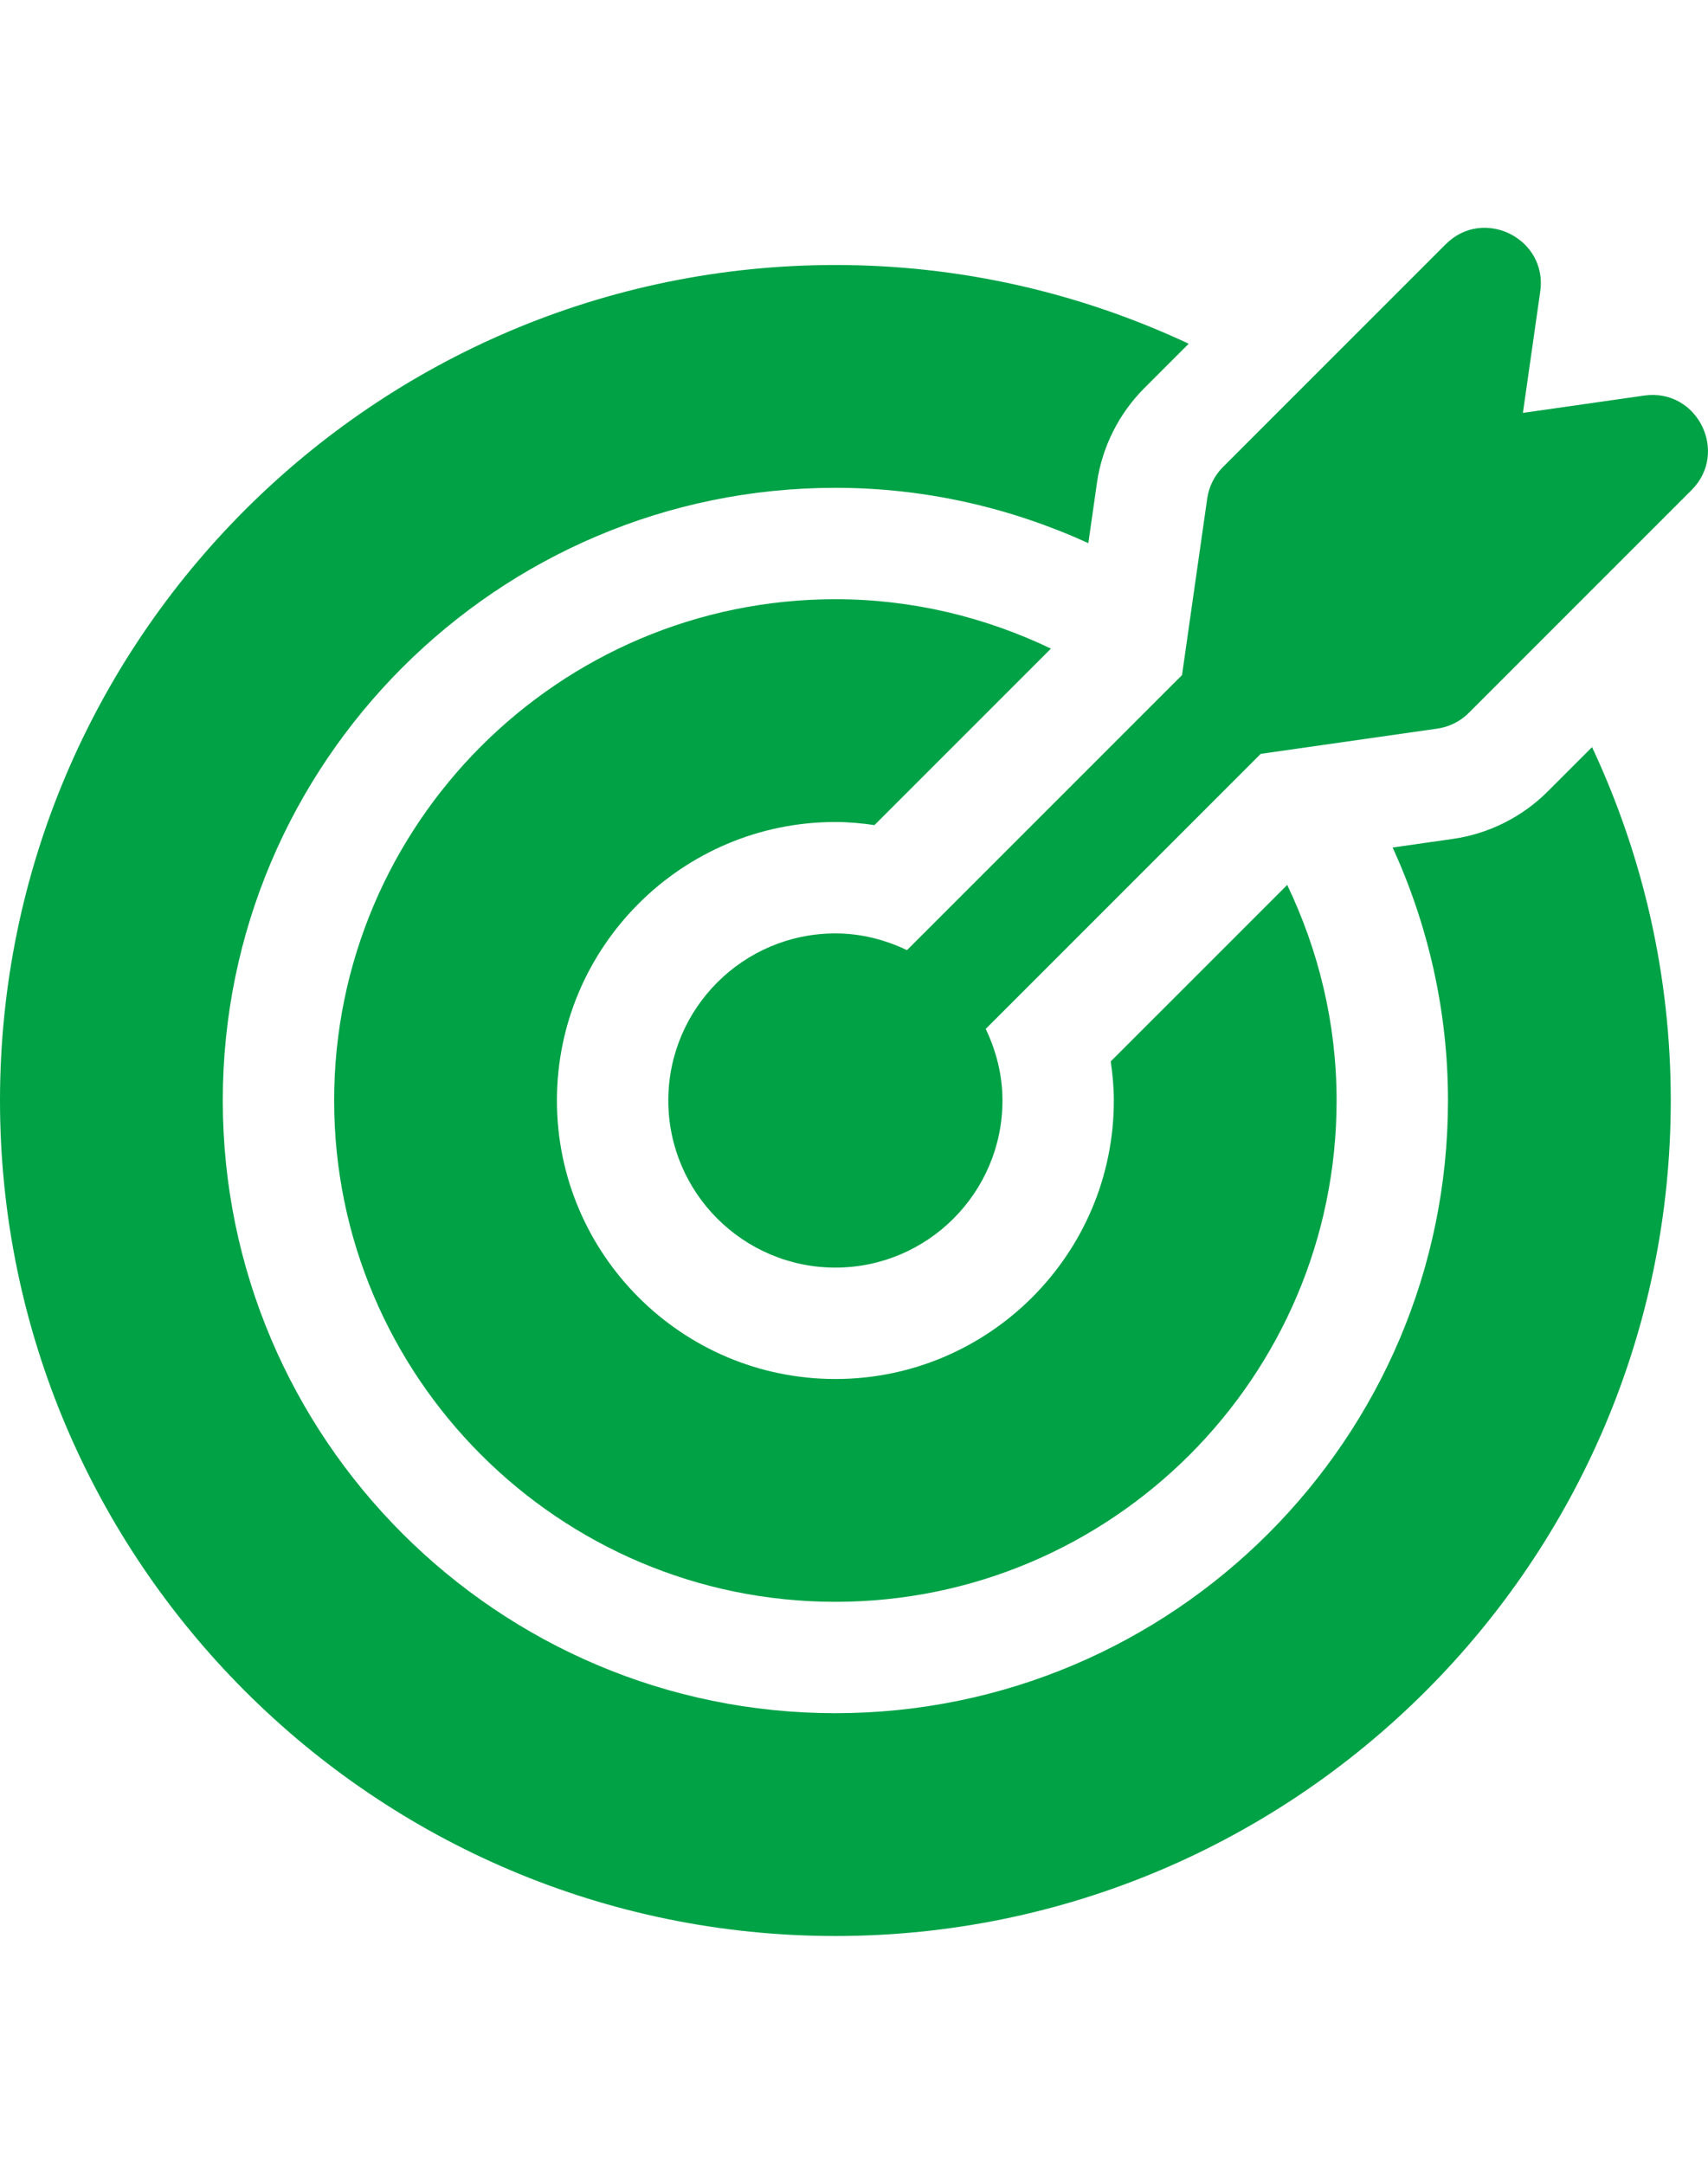
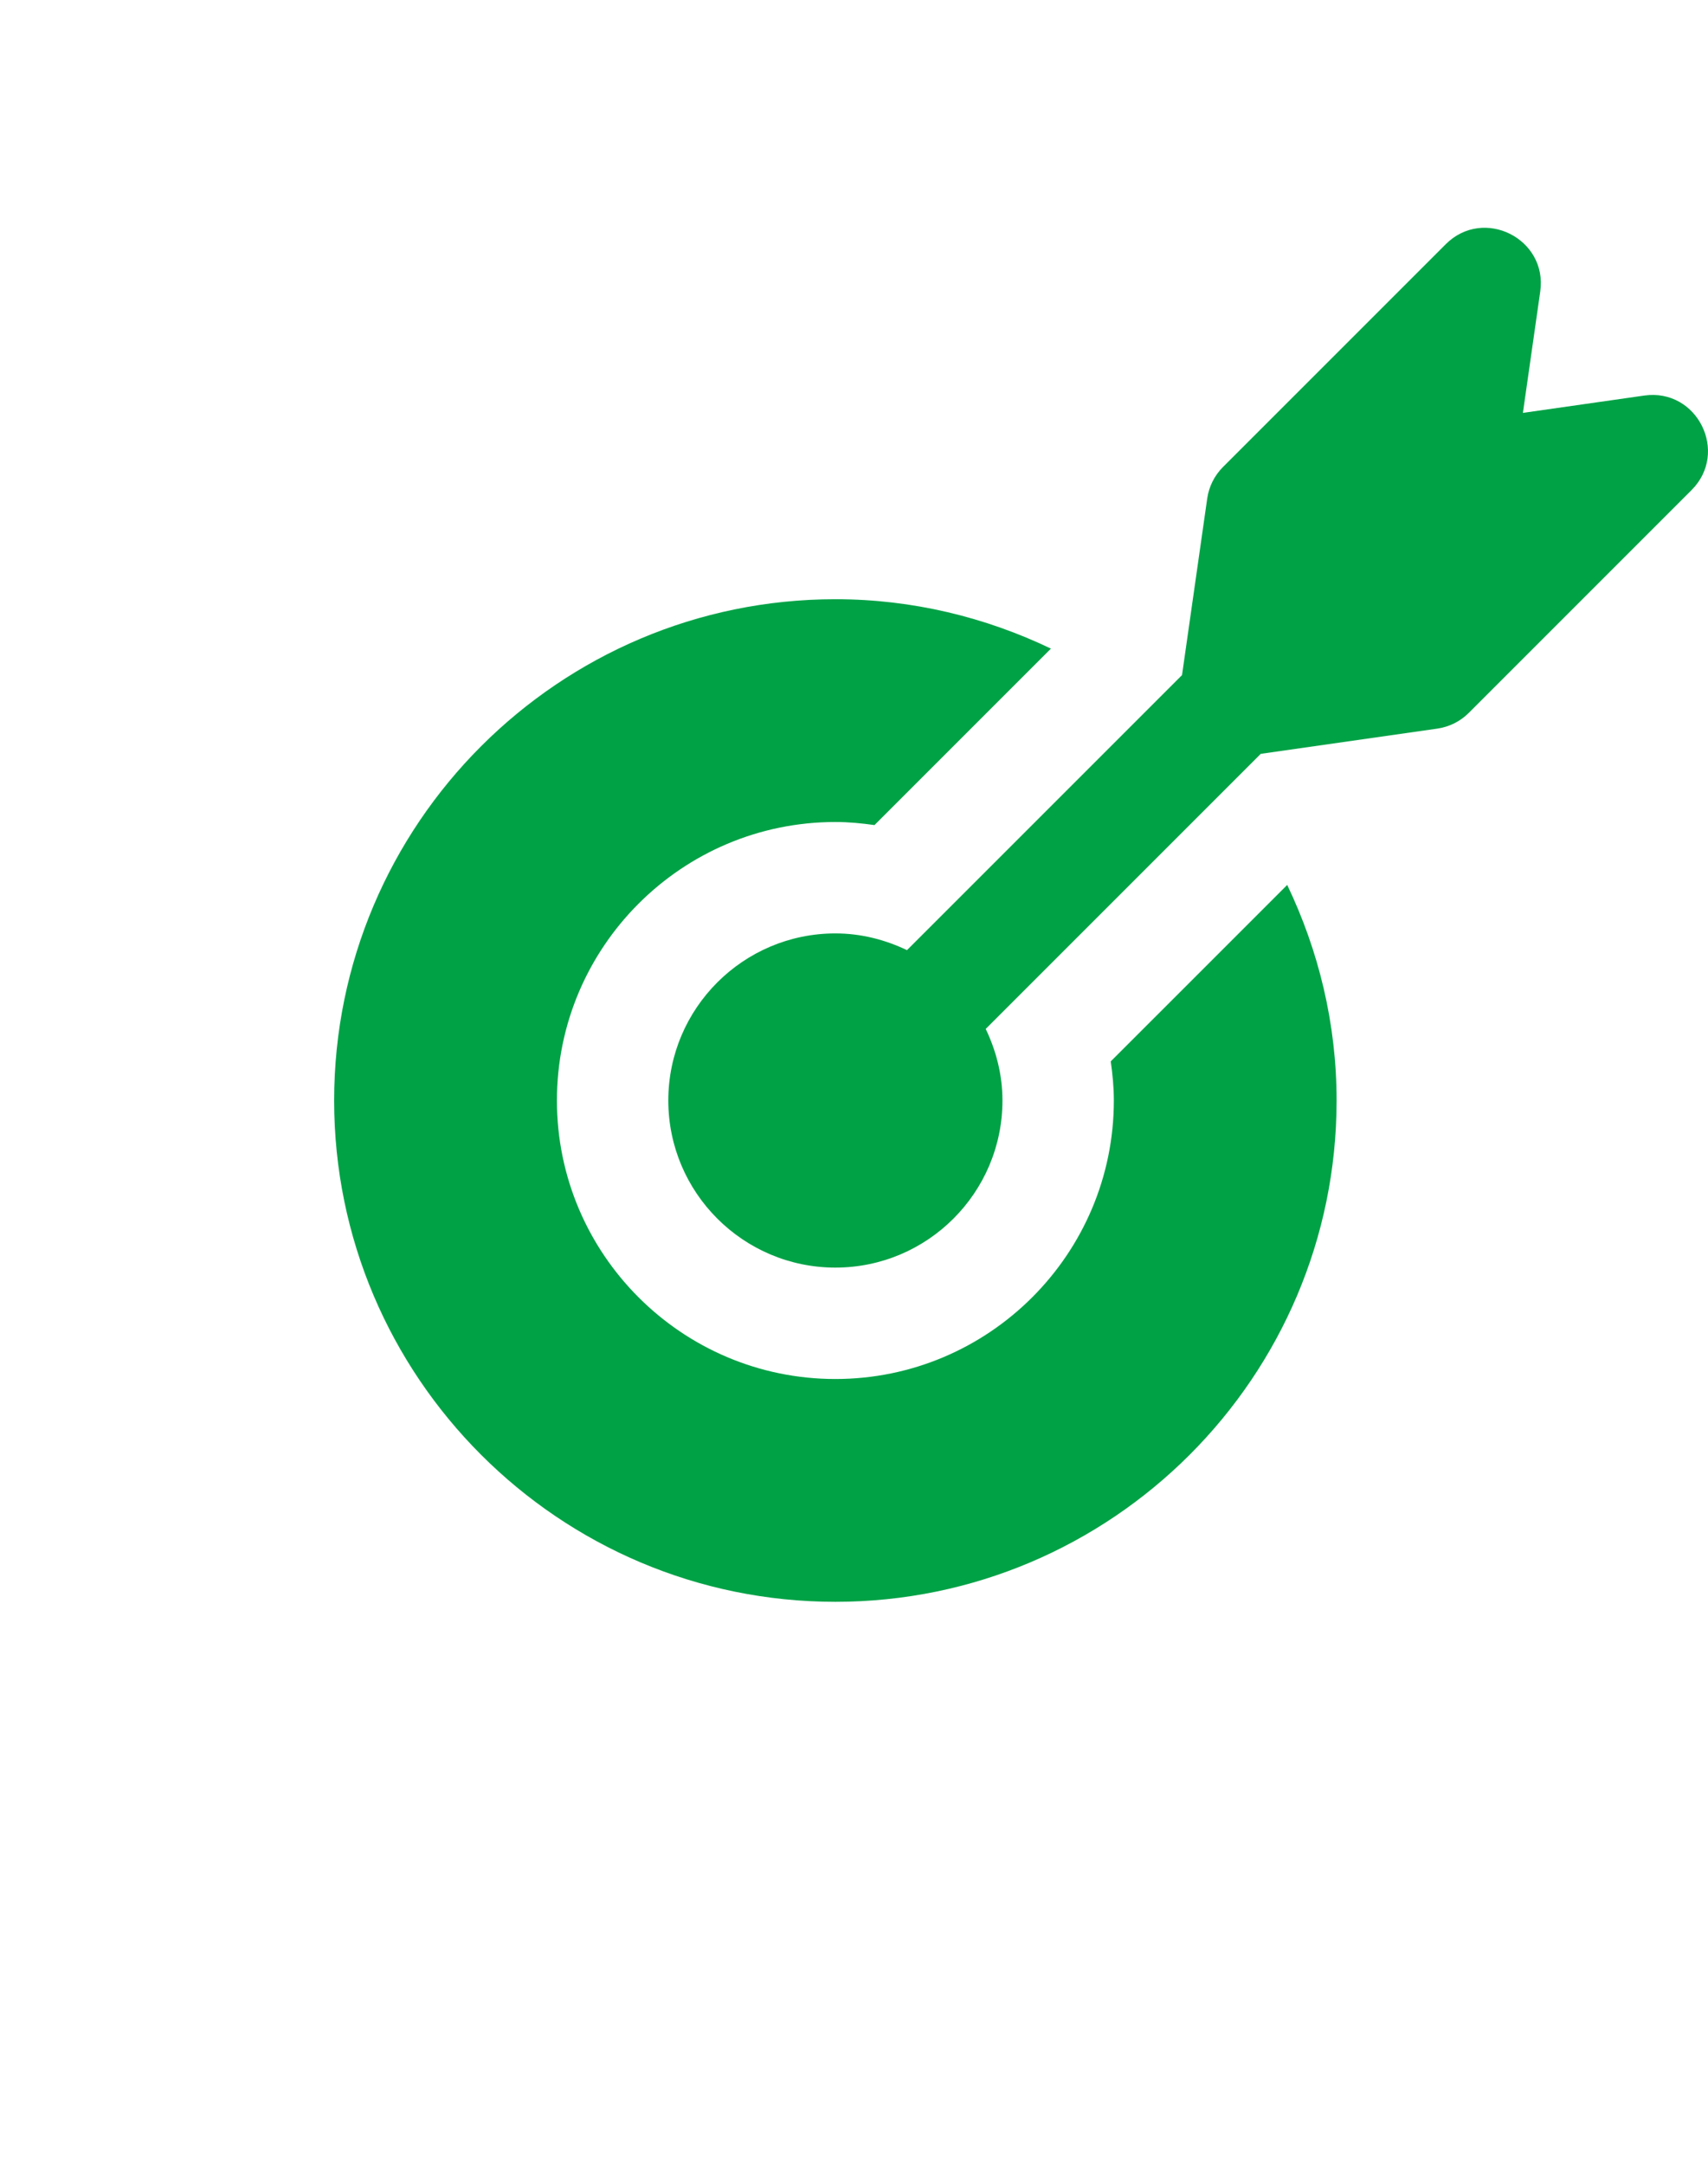
<svg xmlns="http://www.w3.org/2000/svg" width="60" height="76" viewBox="0 0 60 76" fill="none">
  <g clip-path="url(#clip0_3371_10604)">
    <path d="M57.763 13.893L53.498 14.502L54.107 10.237C54.372 8.383 52.114 7.25 50.787 8.578L42.962 16.403C42.663 16.702 42.468 17.091 42.408 17.51L41.523 23.712L31.861 33.373C31.096 33.007 30.249 32.785 29.346 32.785C26.11 32.785 23.477 35.418 23.477 38.654C23.477 41.891 26.11 44.523 29.346 44.523C32.583 44.523 35.215 41.891 35.215 38.654C35.215 37.751 34.993 36.905 34.627 36.14L44.289 26.478L50.491 25.592C50.91 25.532 51.298 25.338 51.597 25.039L59.423 17.213C60.745 15.89 59.626 13.632 57.763 13.893Z" fill="#00A246" />
    <path d="M45.218 31.082L39.019 37.28C39.083 37.73 39.128 38.187 39.128 38.654C39.128 44.048 34.74 48.436 29.346 48.436C23.952 48.436 19.564 44.048 19.564 38.654C19.564 33.26 23.952 28.872 29.346 28.872C29.813 28.872 30.27 28.917 30.72 28.98L36.918 22.782C34.62 21.682 32.059 21.047 29.346 21.047C19.637 21.047 11.738 28.946 11.738 38.654C11.738 48.363 19.637 56.262 29.346 56.262C39.054 56.262 46.953 48.363 46.953 38.654C46.953 35.941 46.318 33.38 45.218 31.082Z" fill="#00A246" />
-     <path d="M55.927 26.242L54.364 27.805C53.472 28.697 52.292 29.287 51.044 29.465L48.923 29.768C50.159 32.481 50.866 35.484 50.866 38.654C50.866 50.52 41.212 60.174 29.346 60.174C17.48 60.174 7.826 50.52 7.826 38.654C7.826 26.788 17.48 17.134 29.346 17.134C32.516 17.134 35.519 17.841 38.232 19.077L38.535 16.956C38.713 15.707 39.303 14.528 40.195 13.636L41.758 12.073C37.903 10.268 33.7 9.308 29.346 9.308C13.164 9.308 0 22.473 0 38.654C0 54.836 13.164 68 29.346 68C45.527 68 58.692 54.836 58.692 38.654C58.692 34.3 57.732 30.097 55.927 26.242Z" fill="#00A246" />
  </g>
  <defs>
    <clipPath id="clip0_3371_10604">
      <rect width="60" height="60" fill="white" transform="translate(0 8)" />
    </clipPath>
  </defs>
</svg>